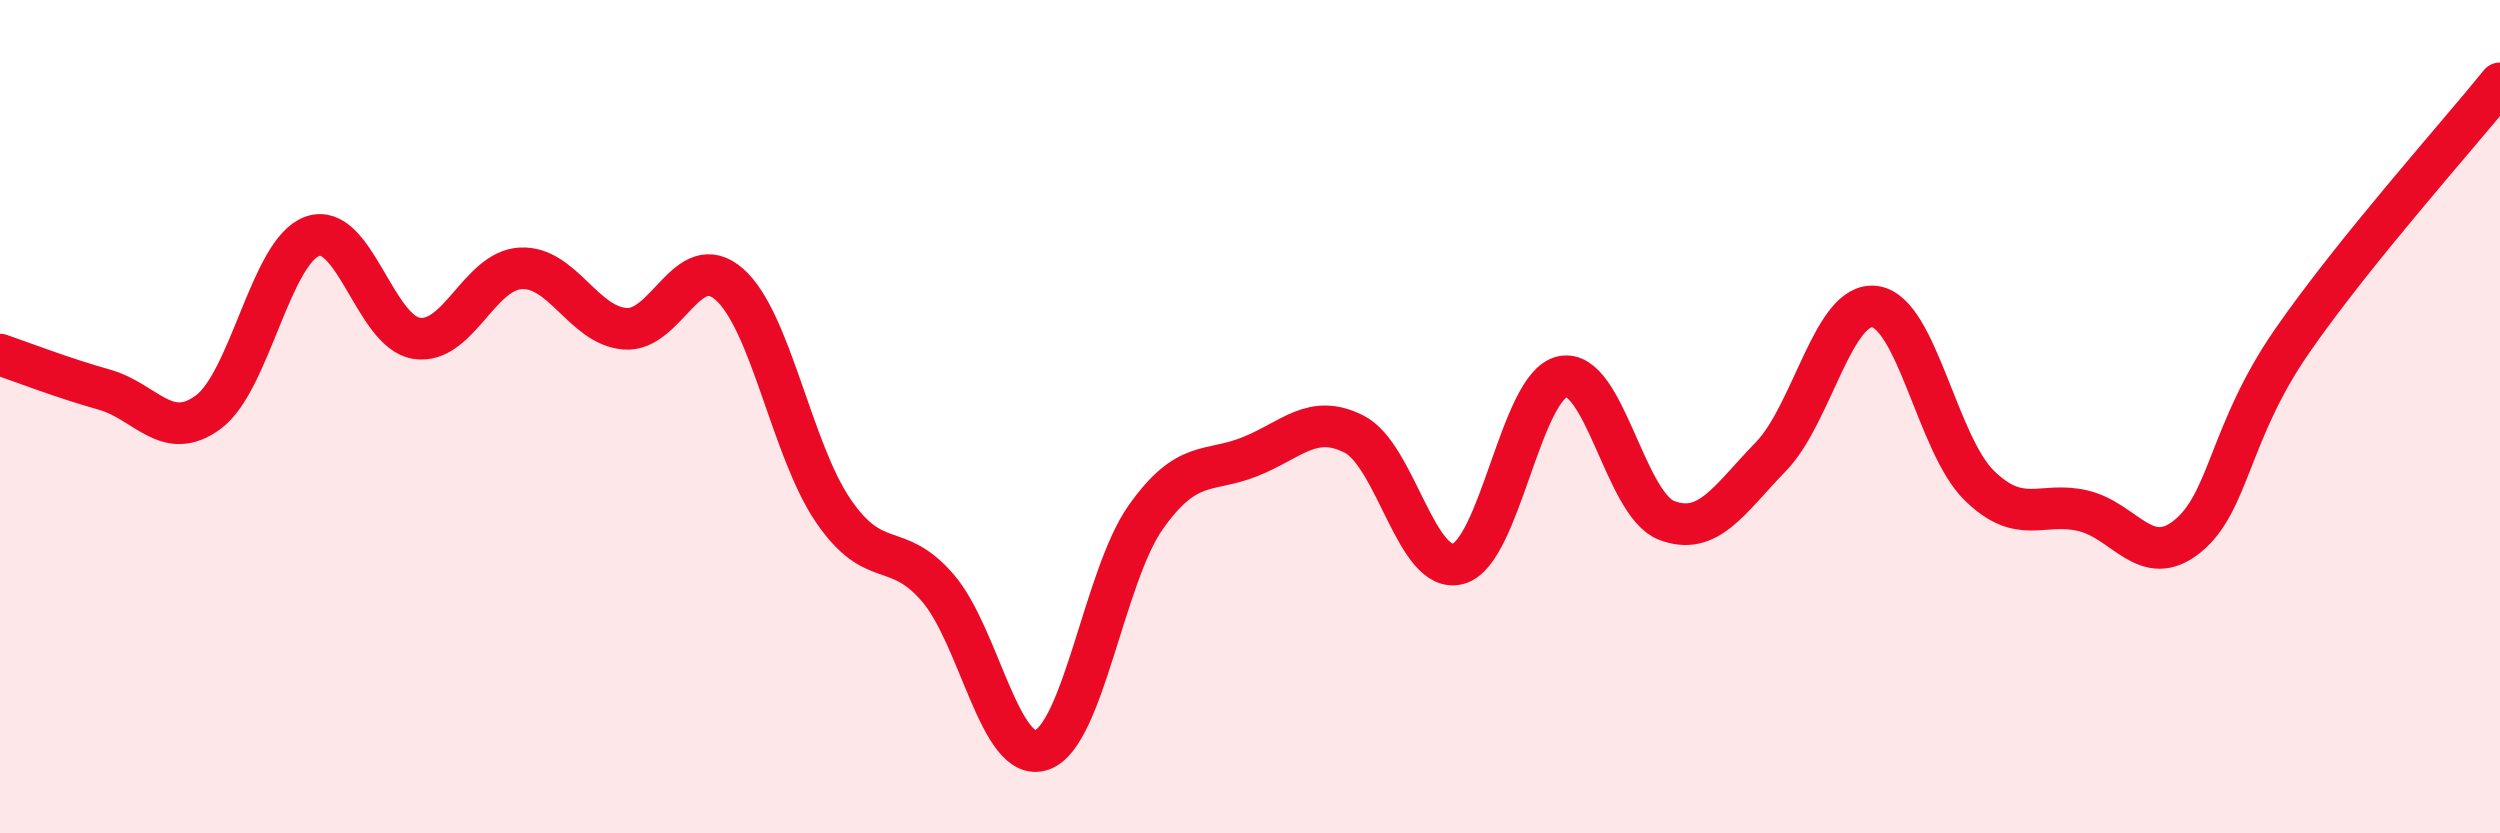
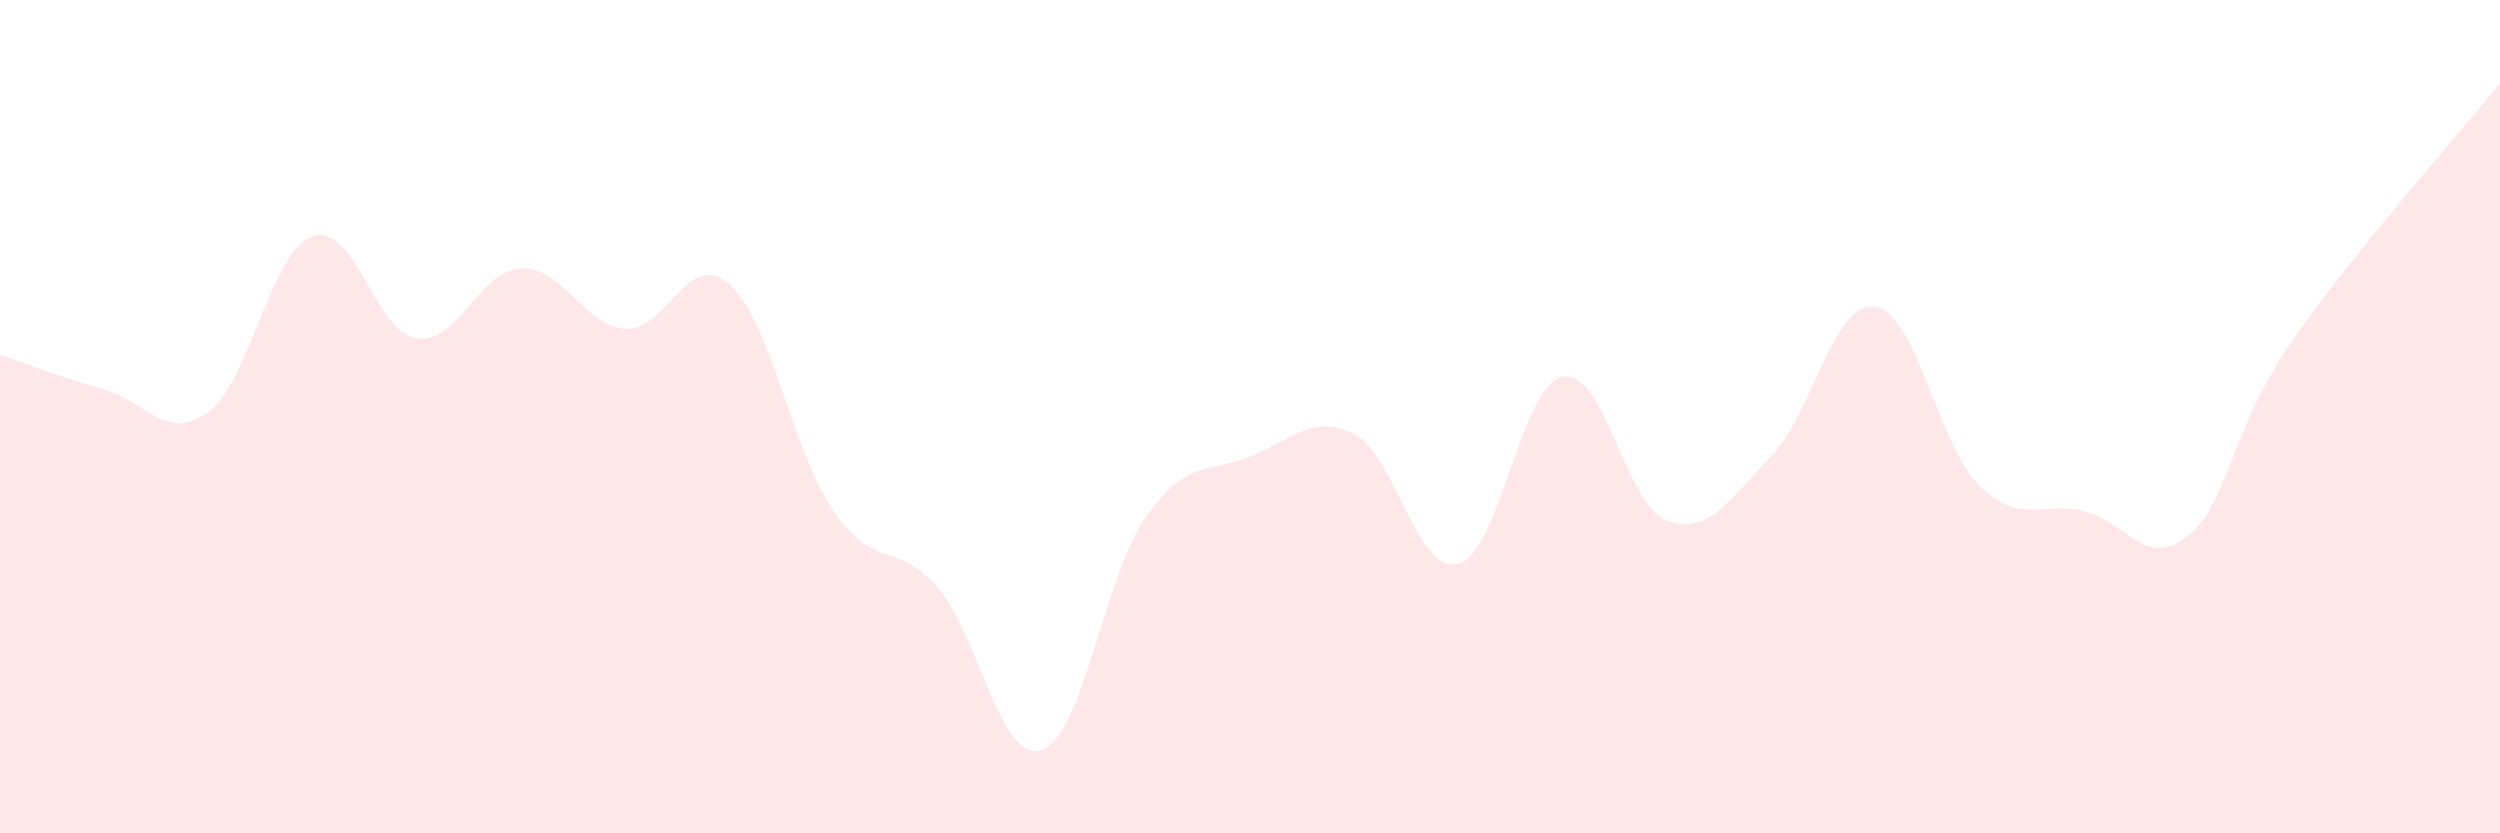
<svg xmlns="http://www.w3.org/2000/svg" width="60" height="20" viewBox="0 0 60 20">
  <path d="M 0,8.51 C 0.5,8.68 1.5,9.07 2.5,9.35 C 3.5,9.63 4,10.63 5,9.89 C 6,9.15 6.5,6.02 7.5,5.67 C 8.5,5.32 9,7.97 10,8.12 C 11,8.27 11.5,6.49 12.5,6.44 C 13.5,6.39 14,7.81 15,7.89 C 16,7.97 16.5,5.95 17.5,6.82 C 18.5,7.69 19,10.8 20,12.26 C 21,13.72 21.5,12.95 22.5,14.1 C 23.5,15.25 24,18.34 25,18 C 26,17.66 26.5,13.82 27.5,12.41 C 28.5,11 29,11.36 30,10.96 C 31,10.56 31.5,9.91 32.5,10.42 C 33.5,10.93 34,13.81 35,13.53 C 36,13.25 36.5,9.25 37.5,9.04 C 38.5,8.83 39,12.11 40,12.49 C 41,12.87 41.5,11.99 42.5,10.96 C 43.5,9.93 44,7.22 45,7.36 C 46,7.5 46.5,10.67 47.5,11.65 C 48.5,12.63 49,12.02 50,12.26 C 51,12.5 51.5,13.68 52.5,12.87 C 53.5,12.06 53.5,10.37 55,8.2 C 56.5,6.03 59,3.24 60,2L60 20L0 20Z" fill="#EB0A25" opacity="0.1" stroke-linecap="round" stroke-linejoin="round" />
-   <path d="M 0,8.51 C 0.5,8.68 1.5,9.07 2.5,9.35 C 3.5,9.63 4,10.63 5,9.89 C 6,9.15 6.5,6.02 7.5,5.67 C 8.5,5.32 9,7.97 10,8.12 C 11,8.27 11.5,6.49 12.5,6.44 C 13.5,6.39 14,7.81 15,7.89 C 16,7.97 16.5,5.95 17.5,6.82 C 18.5,7.69 19,10.8 20,12.26 C 21,13.72 21.5,12.95 22.5,14.1 C 23.5,15.25 24,18.34 25,18 C 26,17.66 26.5,13.82 27.5,12.41 C 28.5,11 29,11.36 30,10.96 C 31,10.56 31.5,9.91 32.5,10.42 C 33.5,10.93 34,13.81 35,13.53 C 36,13.25 36.5,9.25 37.5,9.04 C 38.5,8.83 39,12.11 40,12.49 C 41,12.87 41.5,11.99 42.5,10.96 C 43.5,9.93 44,7.22 45,7.36 C 46,7.5 46.5,10.67 47.5,11.65 C 48.5,12.63 49,12.02 50,12.26 C 51,12.5 51.5,13.68 52.5,12.87 C 53.5,12.06 53.5,10.37 55,8.2 C 56.5,6.03 59,3.24 60,2" stroke="#EB0A25" stroke-width="1" fill="none" stroke-linecap="round" stroke-linejoin="round" />
</svg>